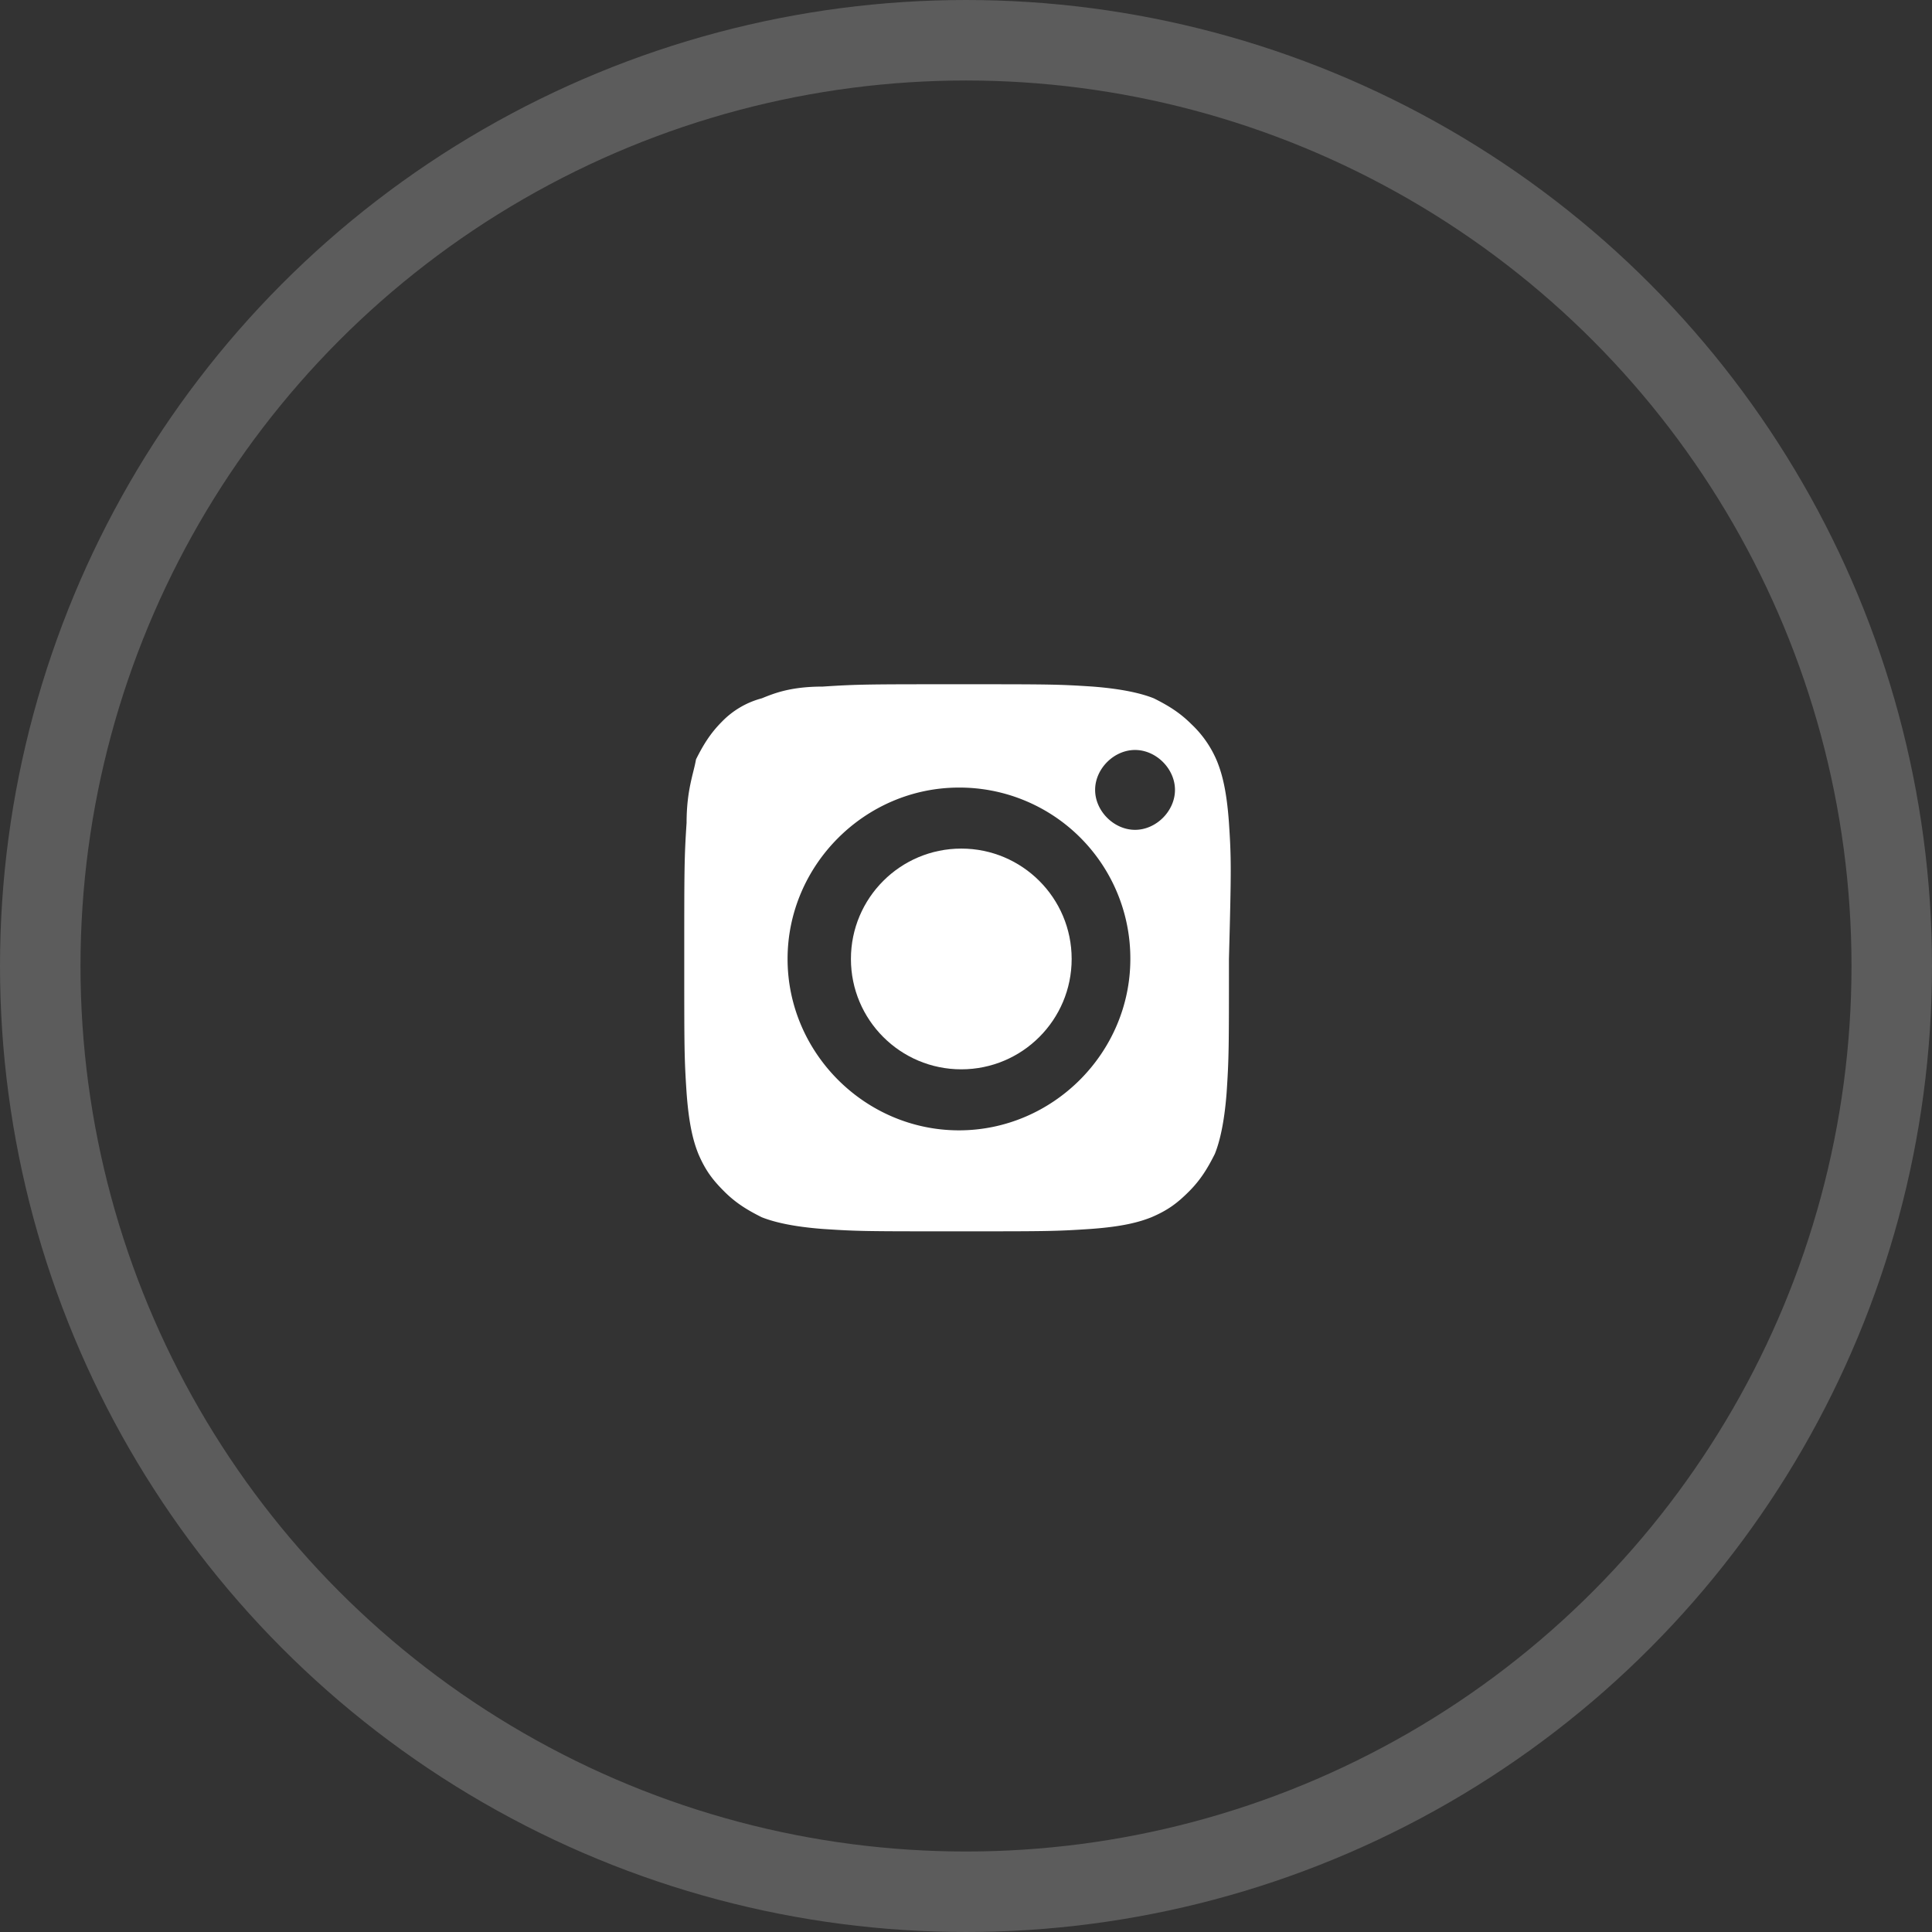
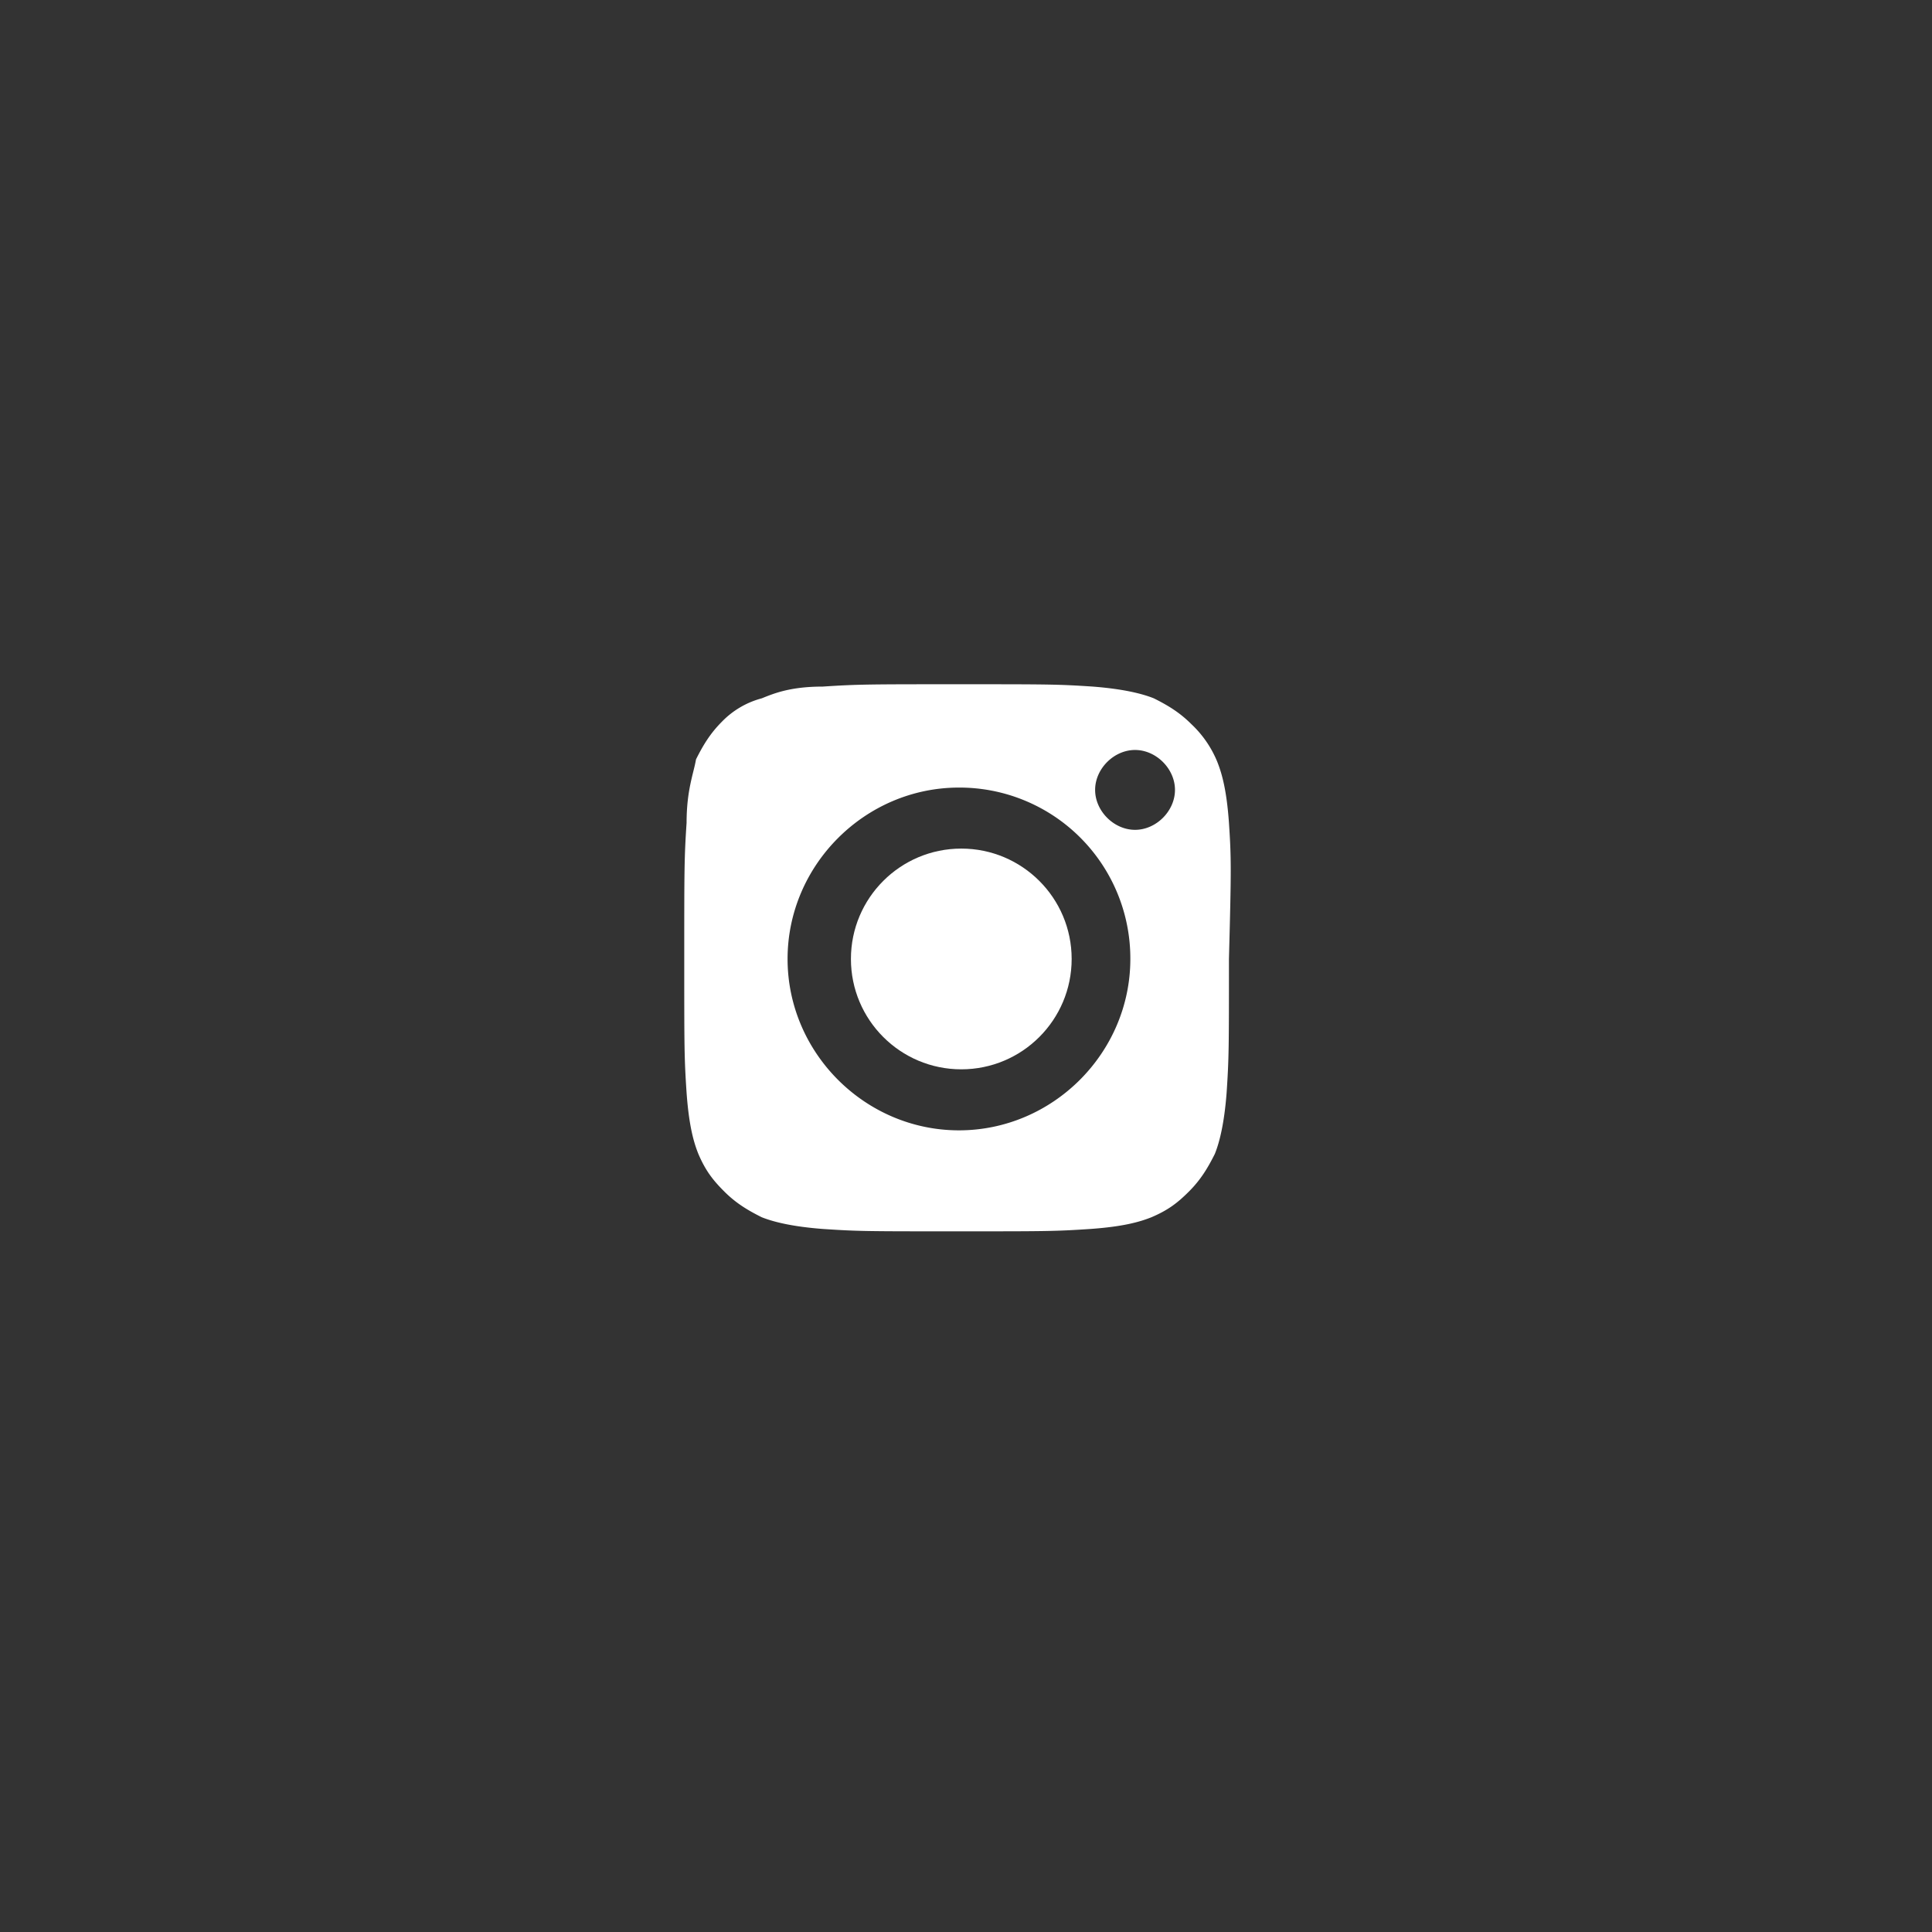
<svg xmlns="http://www.w3.org/2000/svg" width="48" height="48">
  <rect width="100%" height="100%" fill="#333333" stroke="none" />
  <g transform="translate(1 1)" fill="none" fill-rule="evenodd">
-     <circle stroke="#FFF" stroke-width="2" opacity=".2" cx="23" cy="23" r="23" />
    <g transform="translate(16 16)" fill="#FFF" fill-rule="nonzero">
      <path d="M13.533 3.442c-.058-.817-.175-1.225-.291-1.517A2.665 2.665 0 0012.6.992C12.308.7 12.017.525 11.667.35c-.292-.117-.759-.233-1.517-.292C9.275 0 9.042 0 6.825 0S4.317 0 3.442.058c-.817 0-1.225.175-1.517.292a2.14 2.14 0 00-.992.583c-.291.292-.466.584-.641.934-.059.35-.234.758-.234 1.575C0 4.317 0 4.608 0 6.825s0 2.45.058 3.325c.059.817.175 1.225.292 1.517.175.408.35.641.642.933.291.292.583.467.933.642.292.116.758.233 1.517.291.875.059 1.108.059 3.325.059 2.216 0 2.45 0 3.325-.059.816-.058 1.225-.175 1.516-.291.409-.175.642-.35.934-.642.291-.292.466-.583.641-.933.117-.292.234-.759.292-1.517.058-.875.058-1.108.058-3.325.059-2.217.059-2.508 0-3.383zm-6.708 7.641c-2.333 0-4.258-1.925-4.258-4.258s1.925-4.258 4.258-4.258a4.245 4.245 0 014.258 4.258c0 2.333-1.925 4.258-4.258 4.258zM11.2 3.617c-.525 0-.992-.467-.992-.992 0-.525.467-.992.992-.992.525 0 .992.467.992.992 0 .525-.467.992-.992.992z" />
      <circle cx="6.883" cy="6.825" r="2.742" />
    </g>
  </g>
</svg>